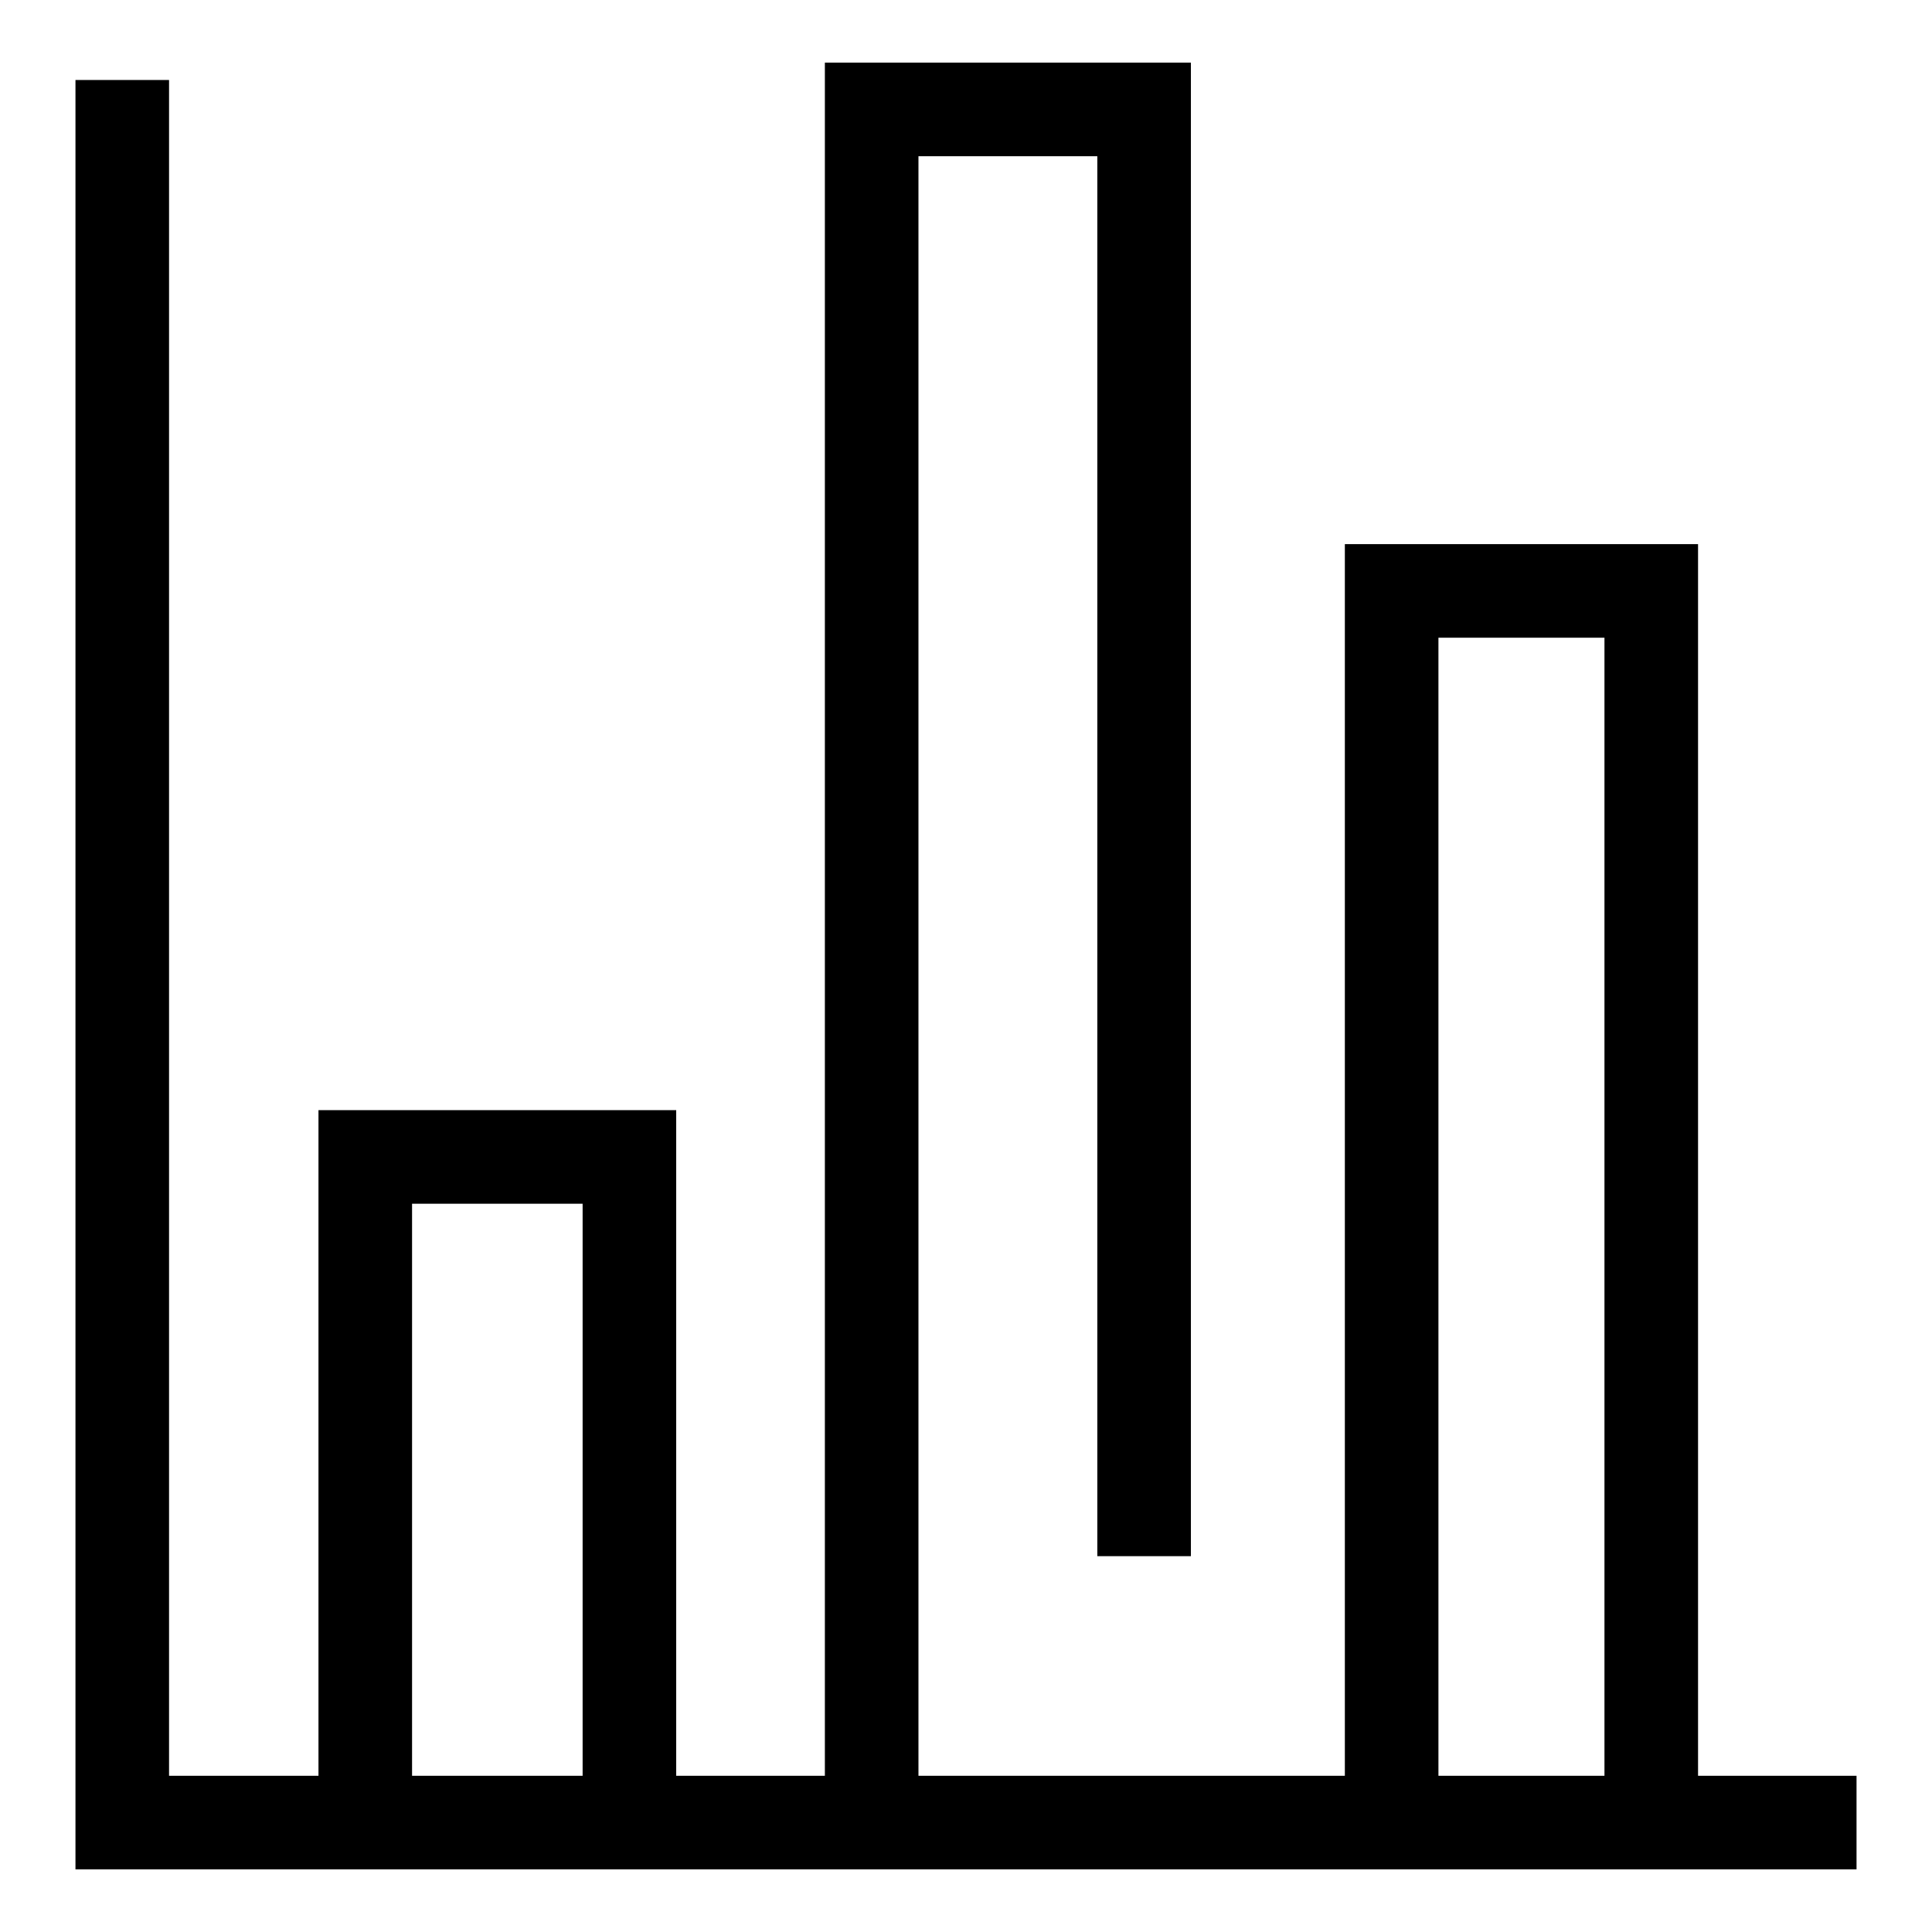
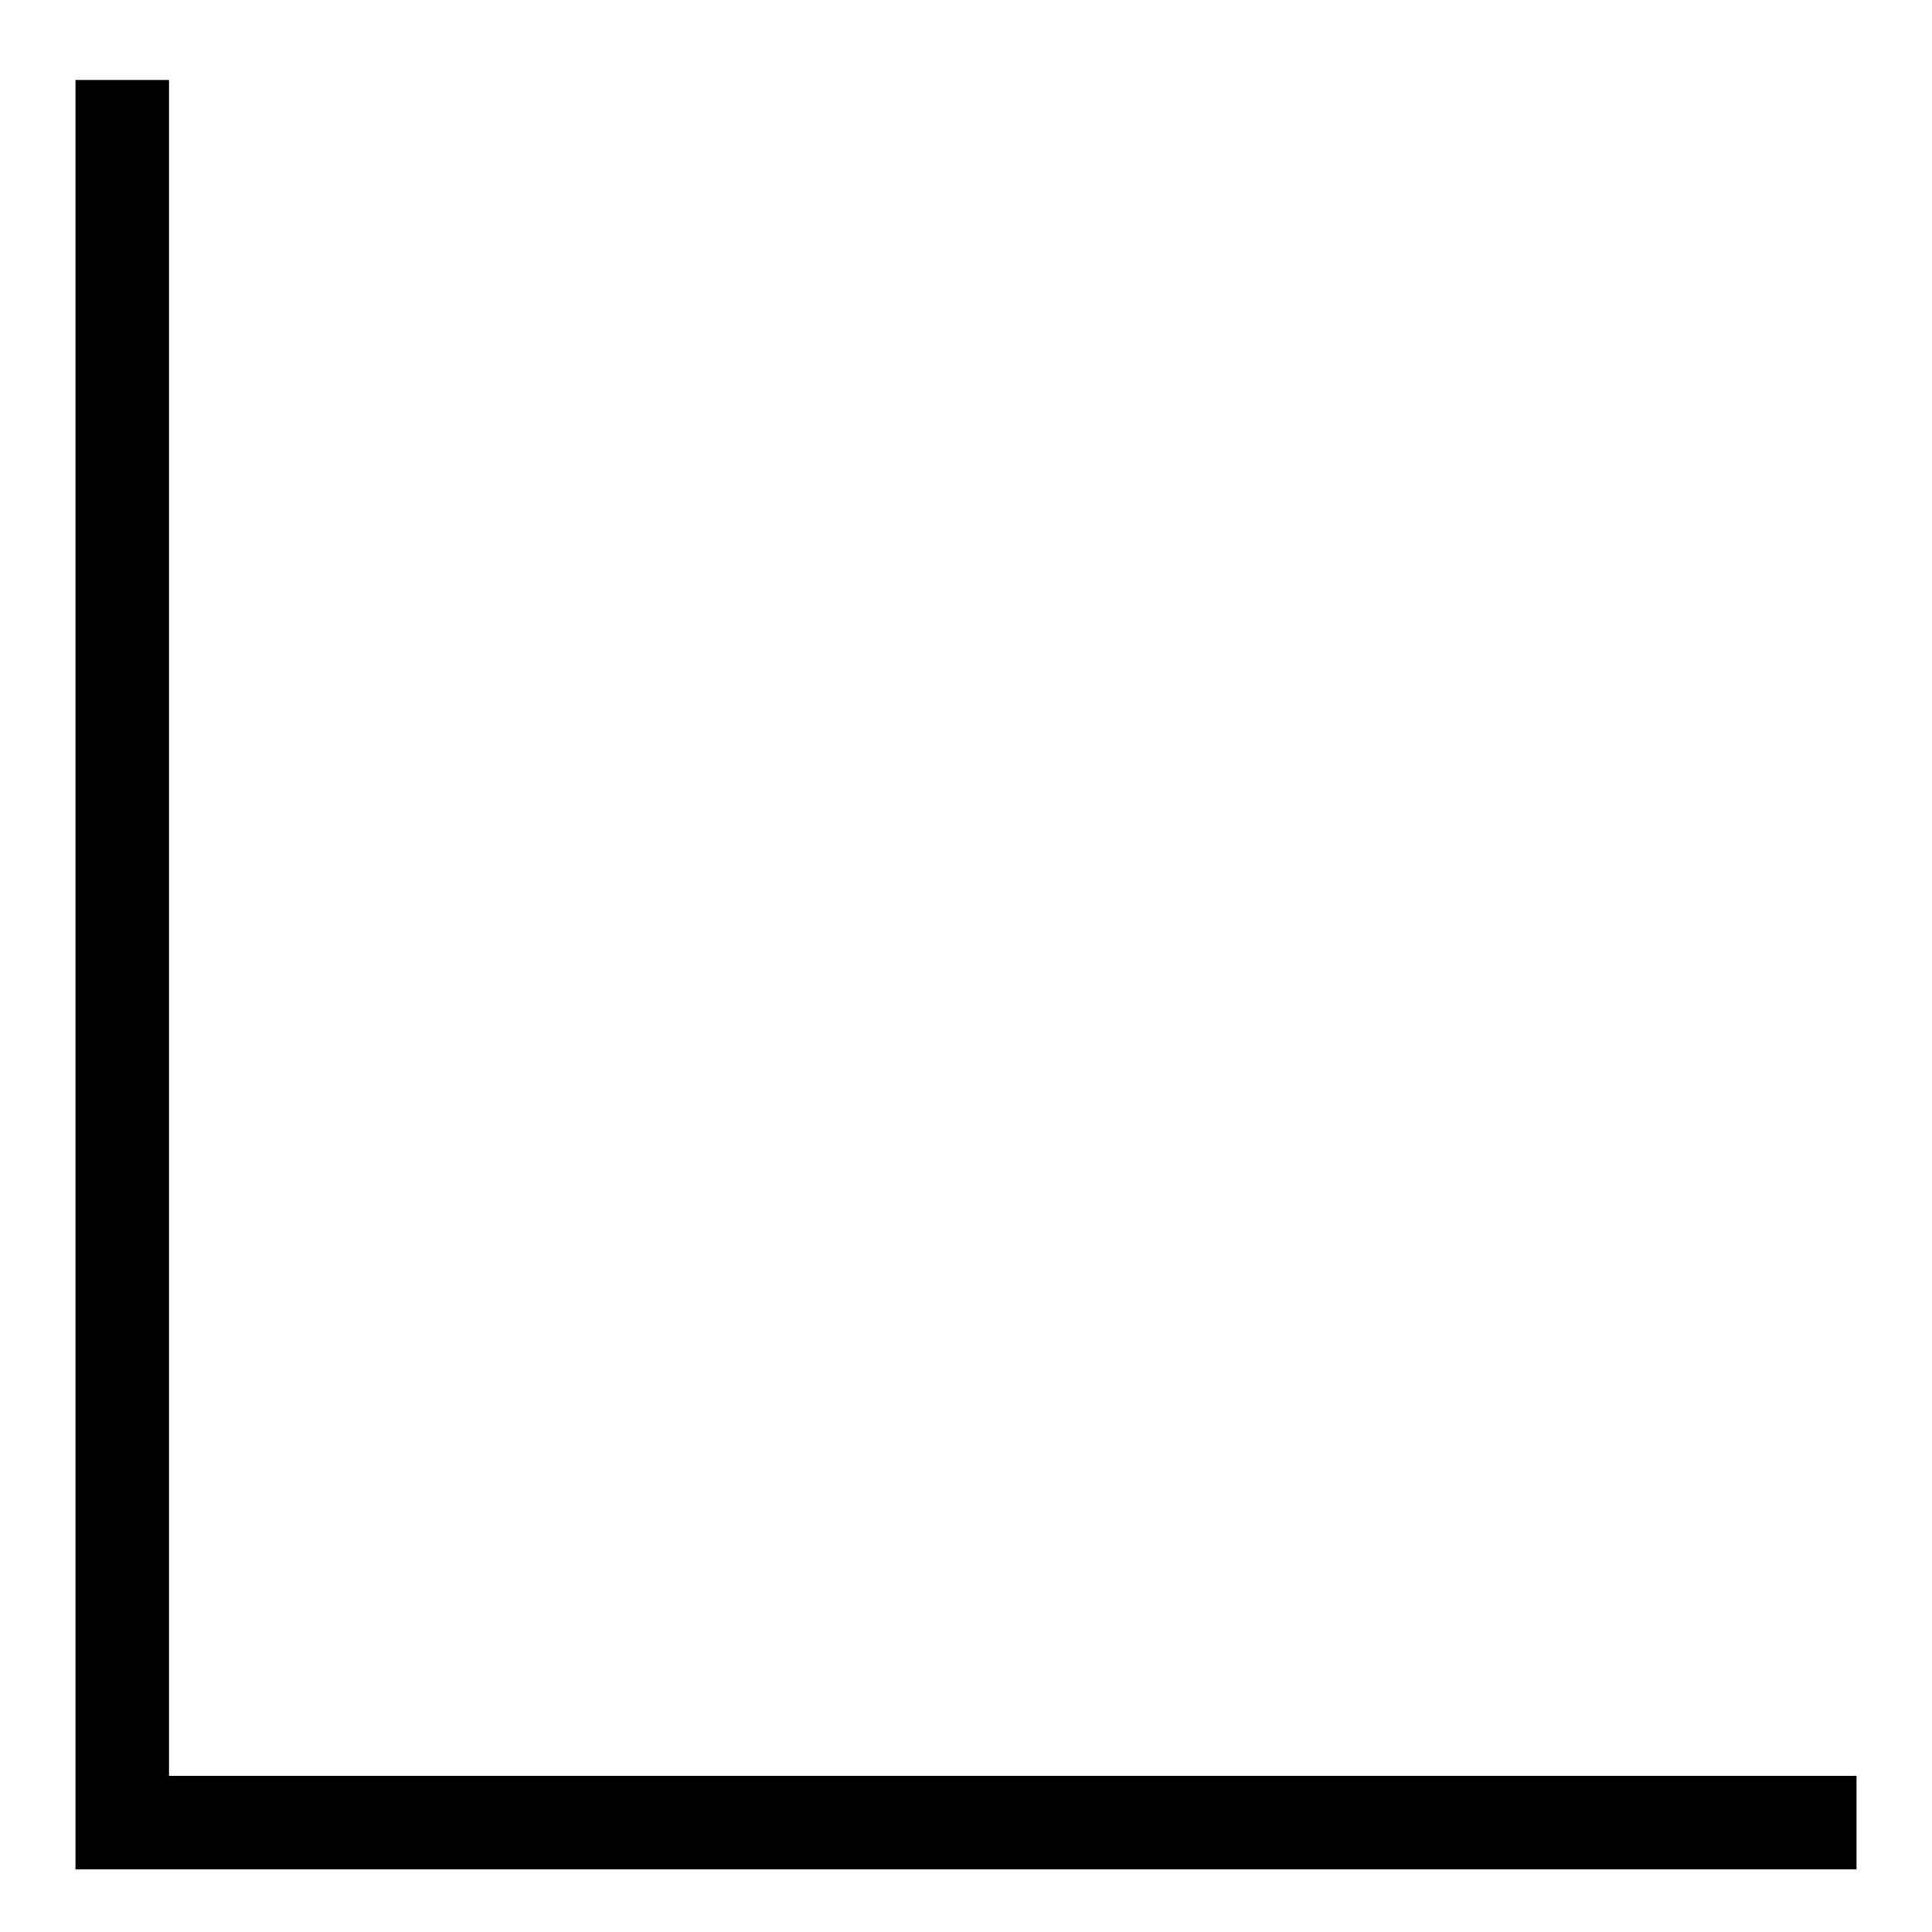
<svg xmlns="http://www.w3.org/2000/svg" version="1.1" x="0px" y="0px" viewBox="0 0 256 256" enable-background="new 0 0 256 256" xml:space="preserve">
  <g>
    <path fill="#000000" d="M246,247.7H10V10.6h12.4v224.7H246V247.7z" />
-     <path fill="#000000" d="M89.6,241.5H77.2v-82H54.6v82H42.2v-94.4h47.4V241.5z M121.7,241.5h-12.4V8.3h48.5v197.9h-12.4V20.7h-23.7 V241.5z M225,241.5h-12.4v-157h-22v157h-12.4V72.1H225V241.5z" />
  </g>
</svg>